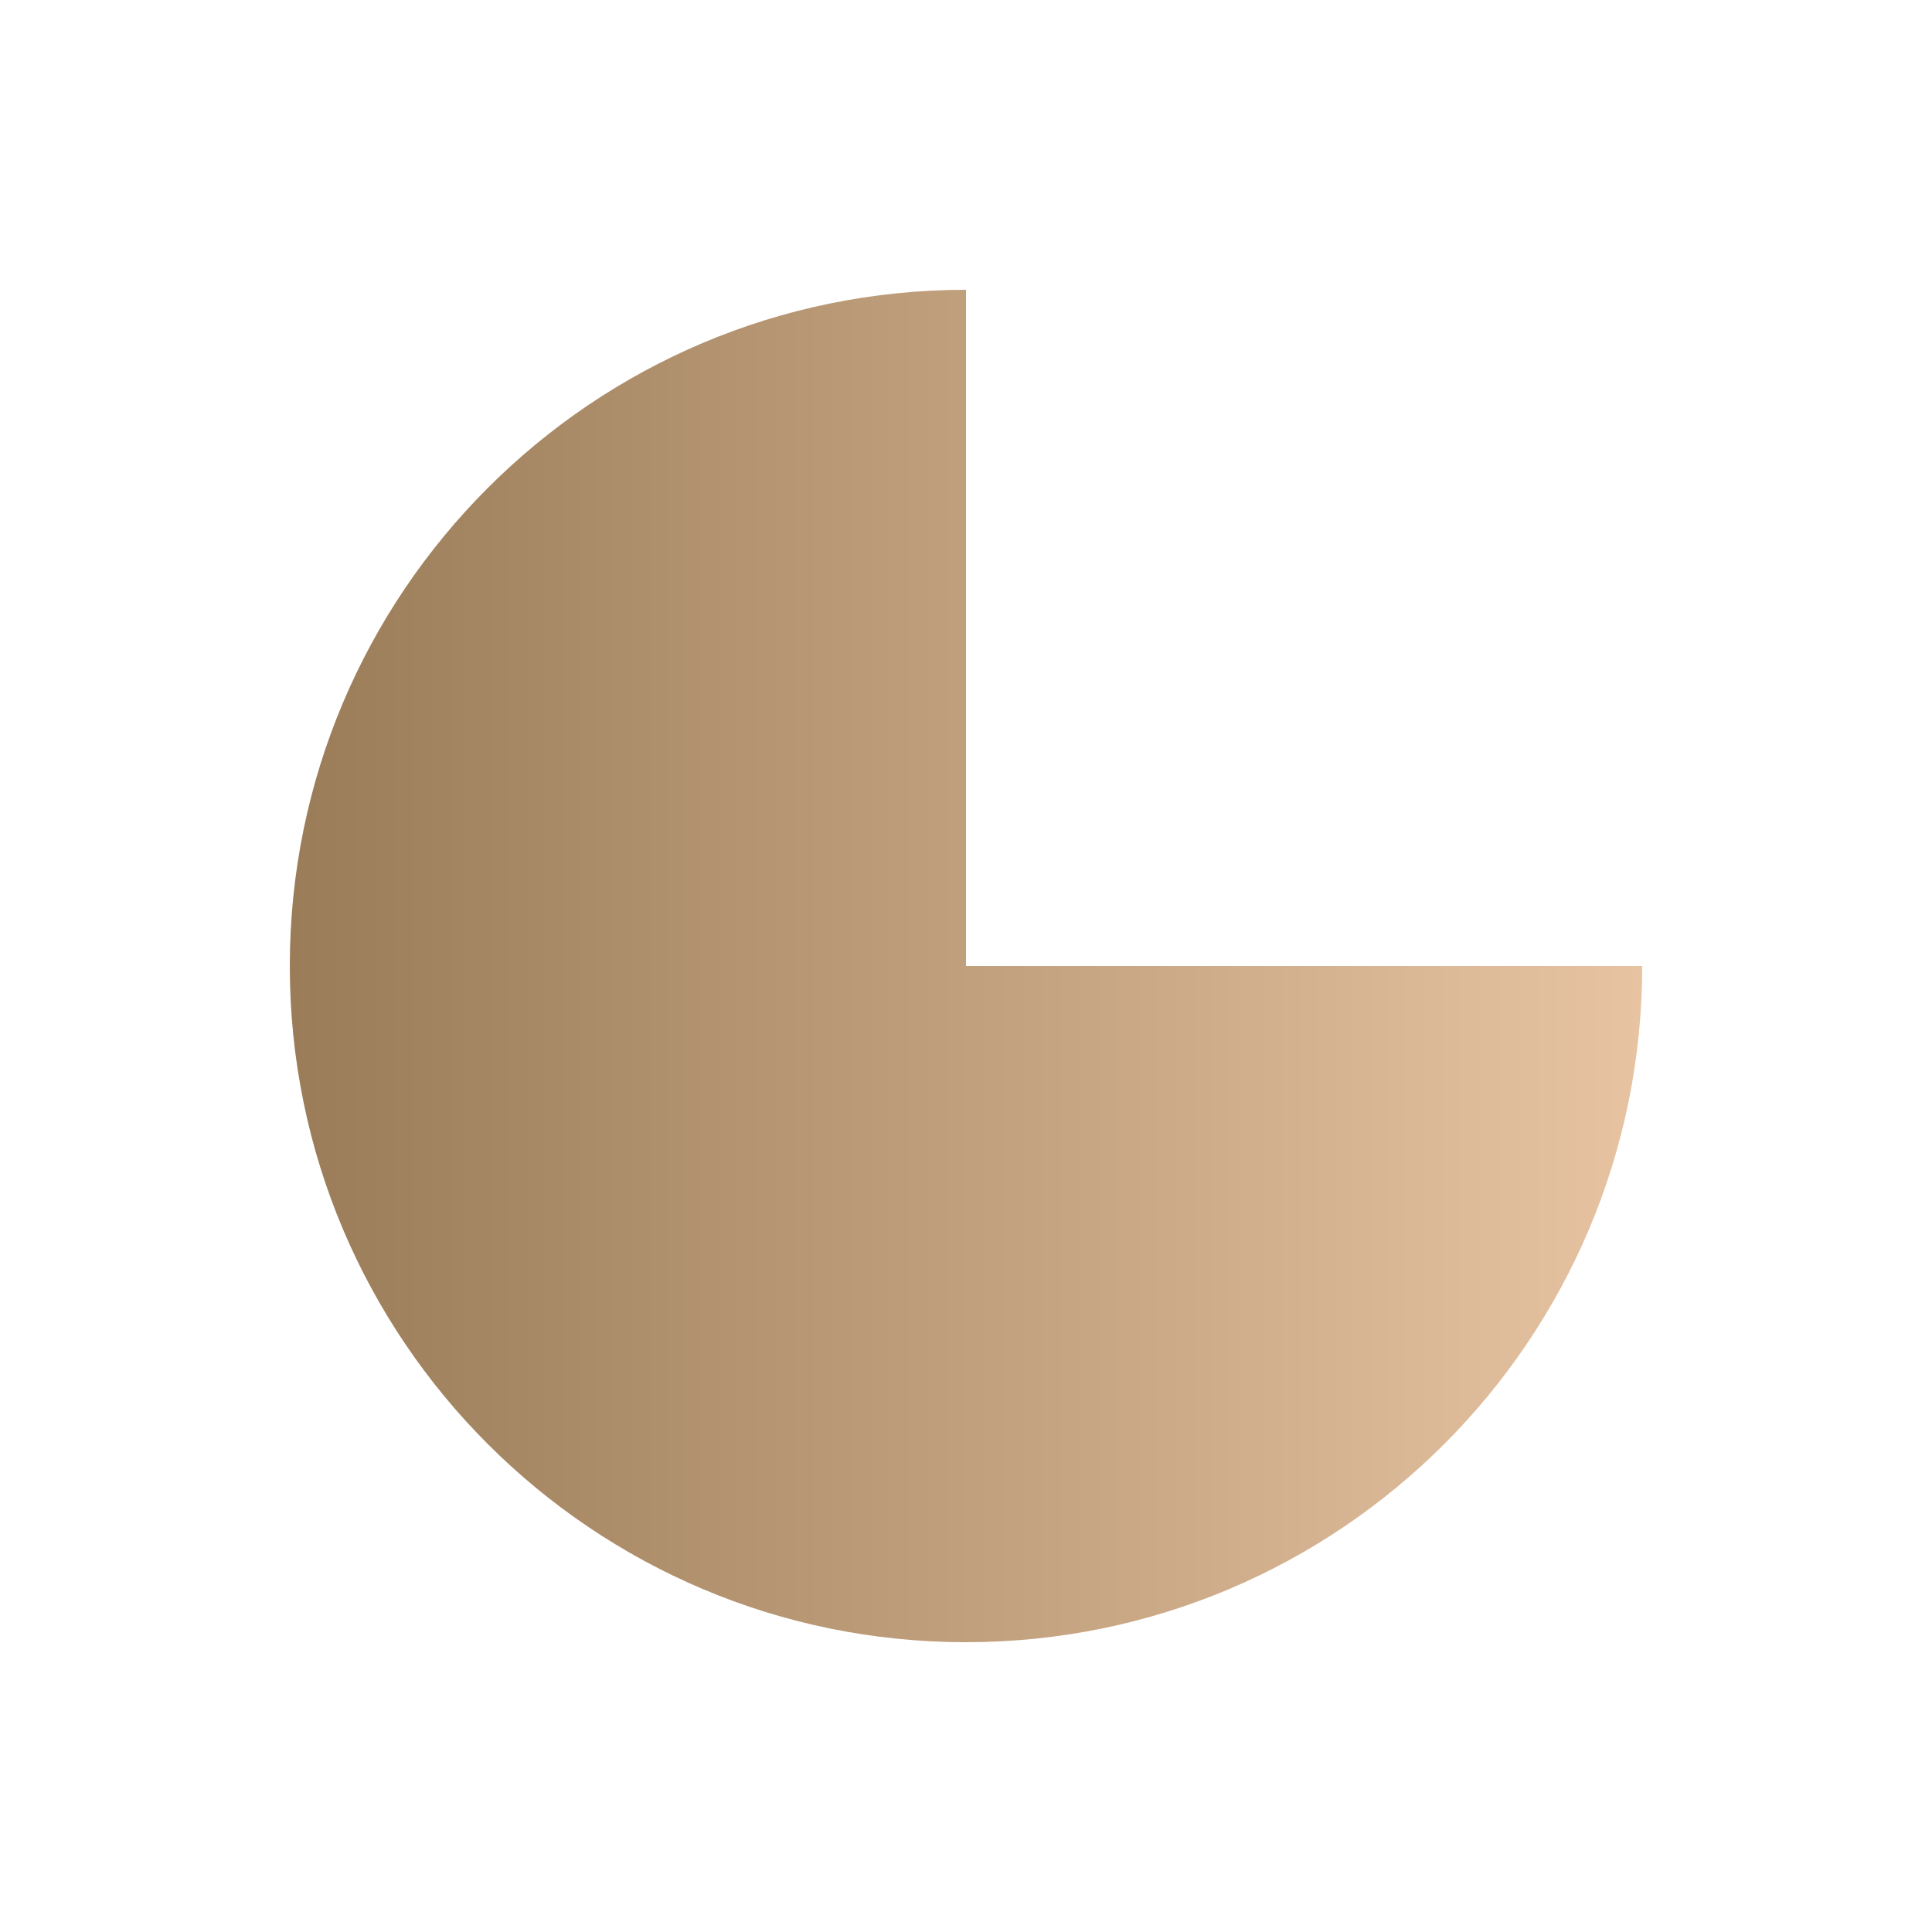
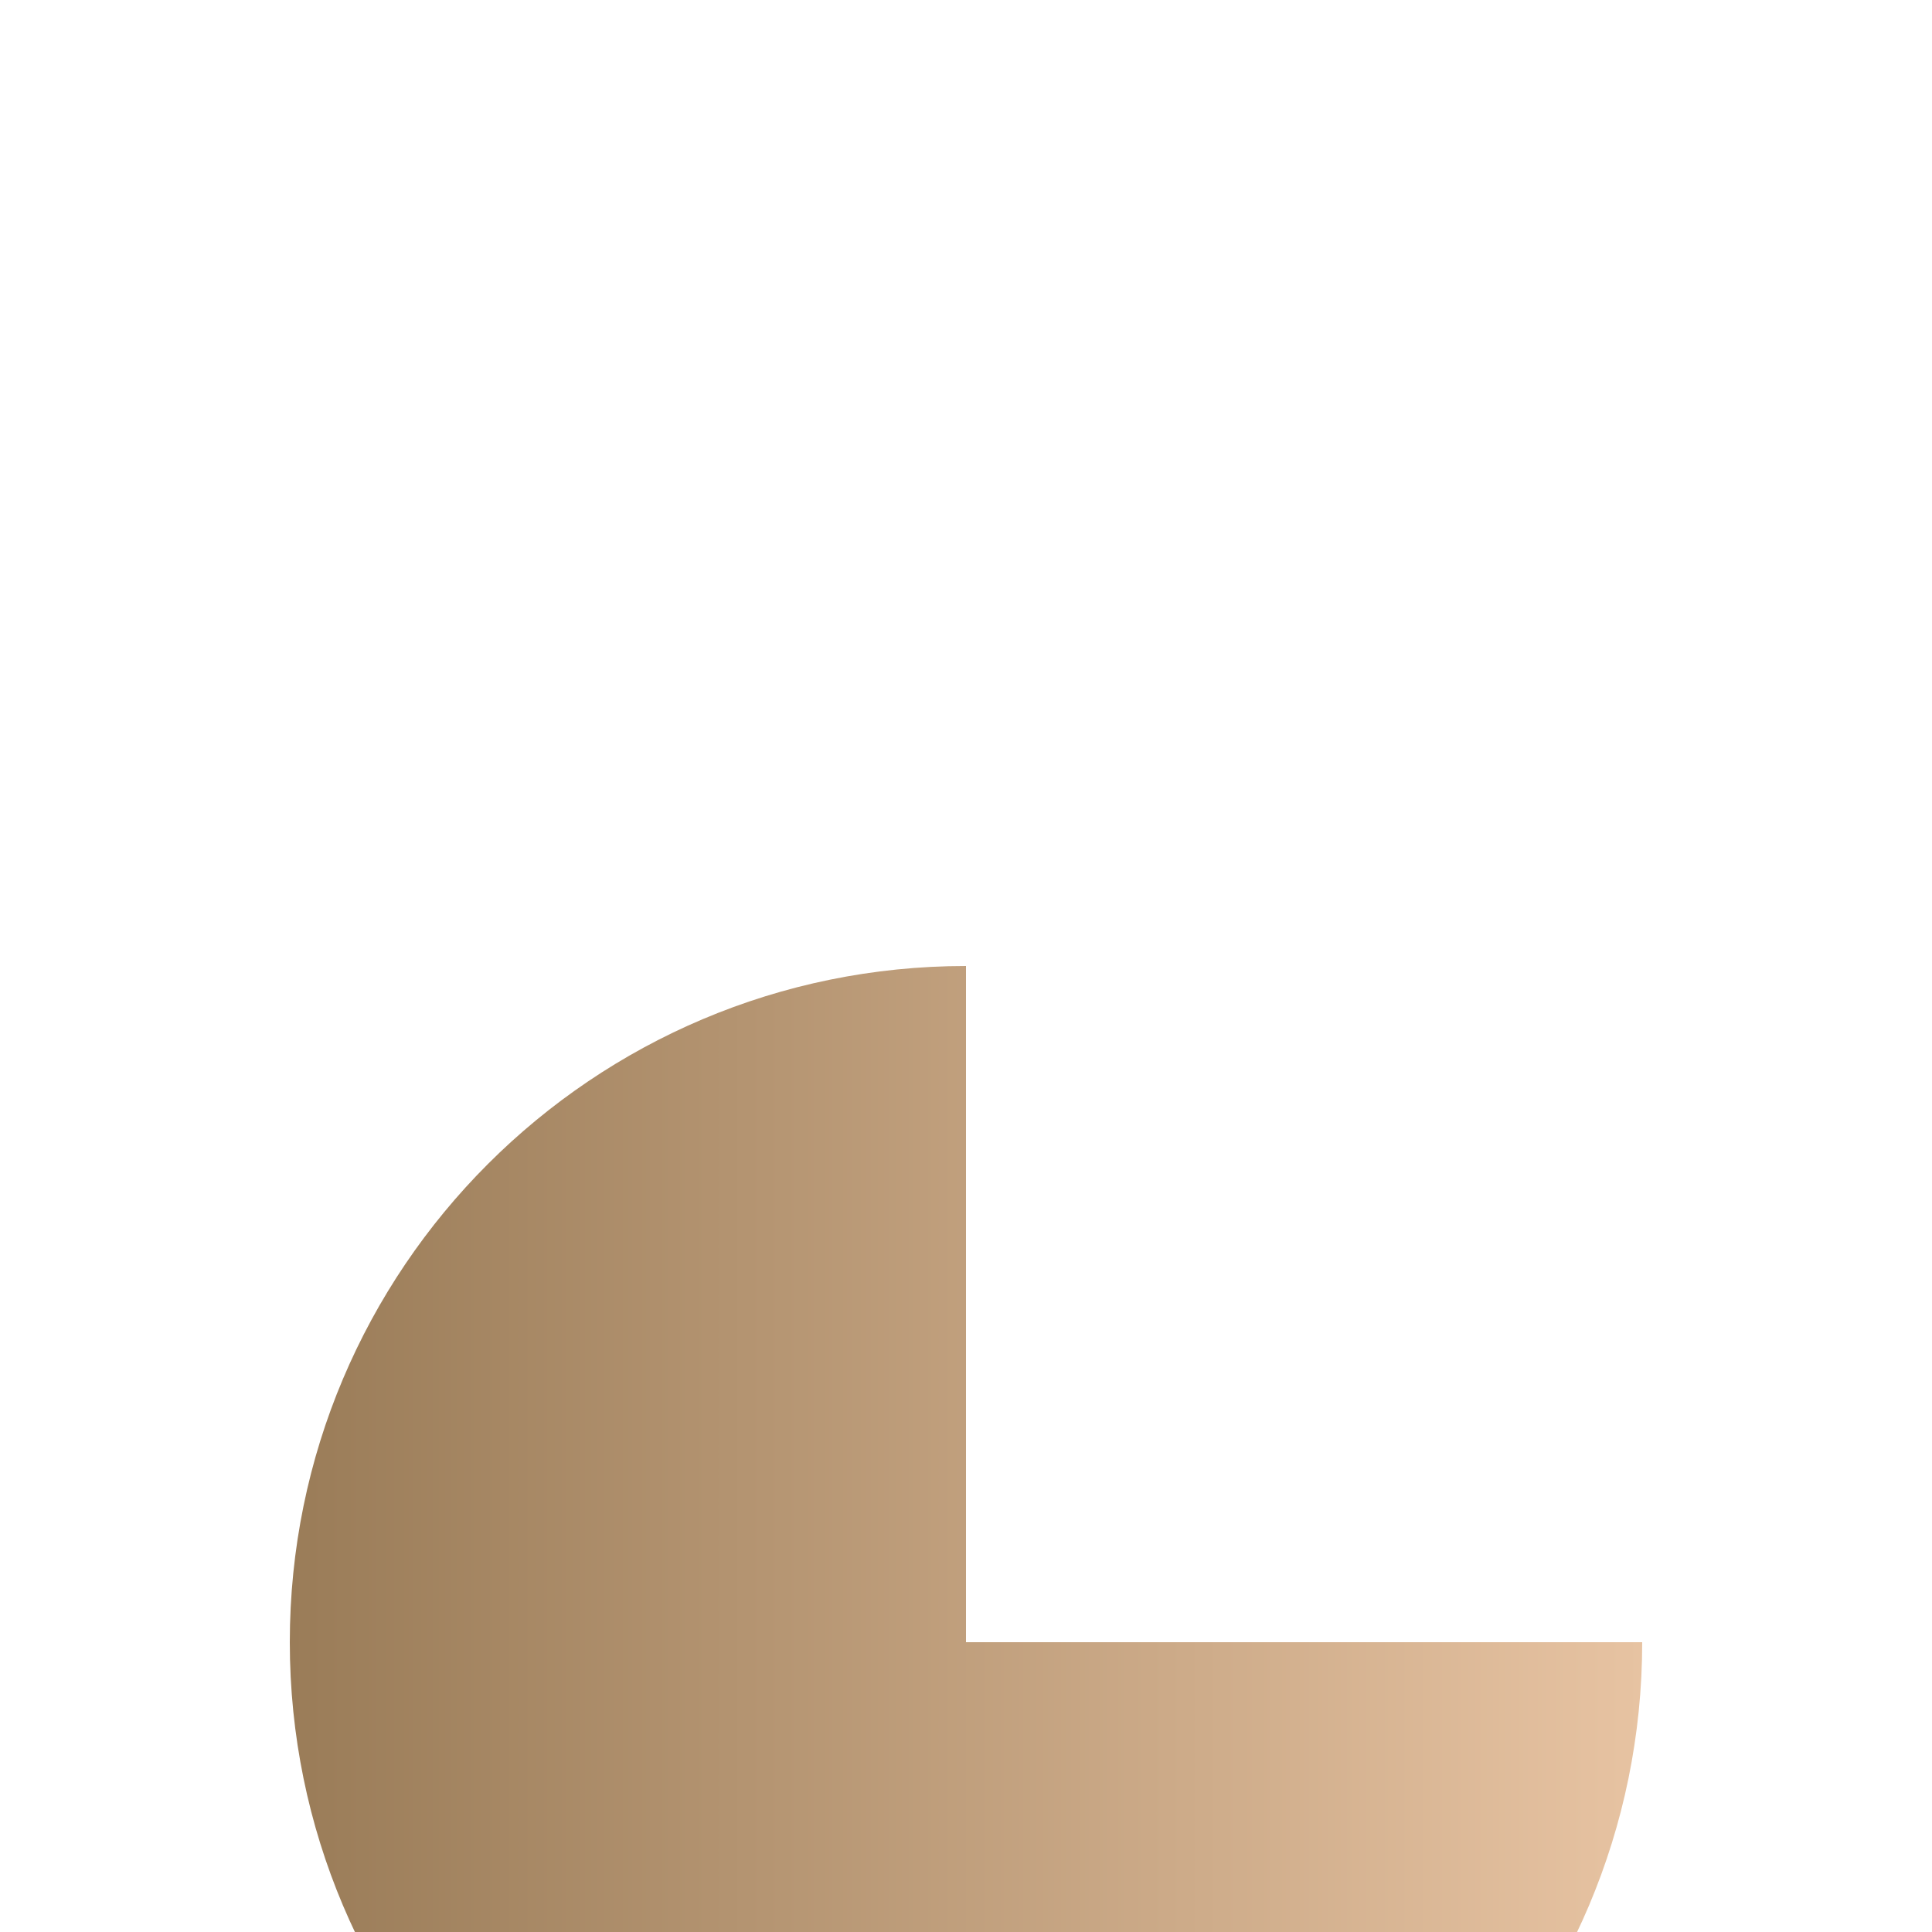
<svg xmlns="http://www.w3.org/2000/svg" version="1.1" id="Layer_1" x="0px" y="0px" width="130px" height="130px" viewBox="232.64 355.945 130 130" enable-background="new 232.64 355.945 130 130" xml:space="preserve">
  <linearGradient id="SVGID_1_" gradientUnits="userSpaceOnUse" x1="144.151" y1="671.102" x2="196.151" y2="671.102" gradientTransform="matrix(1.75 0 0 -1.75 -0.125 1595.373)">
    <stop offset="0" style="stop-color:#9A7C58" />
    <stop offset="1" style="stop-color:#E7C3A2" />
  </linearGradient>
-   <path fill="url(#SVGID_1_)" d="M297.64,420.945v-45.5c-25.127,0-45.5,20.372-45.5,45.5c0,25.127,20.373,45.5,45.5,45.5  c25.127,0,45.5-20.373,45.5-45.5H297.64L297.64,420.945z" />
+   <path fill="url(#SVGID_1_)" d="M297.64,420.945c-25.127,0-45.5,20.372-45.5,45.5c0,25.127,20.373,45.5,45.5,45.5  c25.127,0,45.5-20.373,45.5-45.5H297.64L297.64,420.945z" />
</svg>